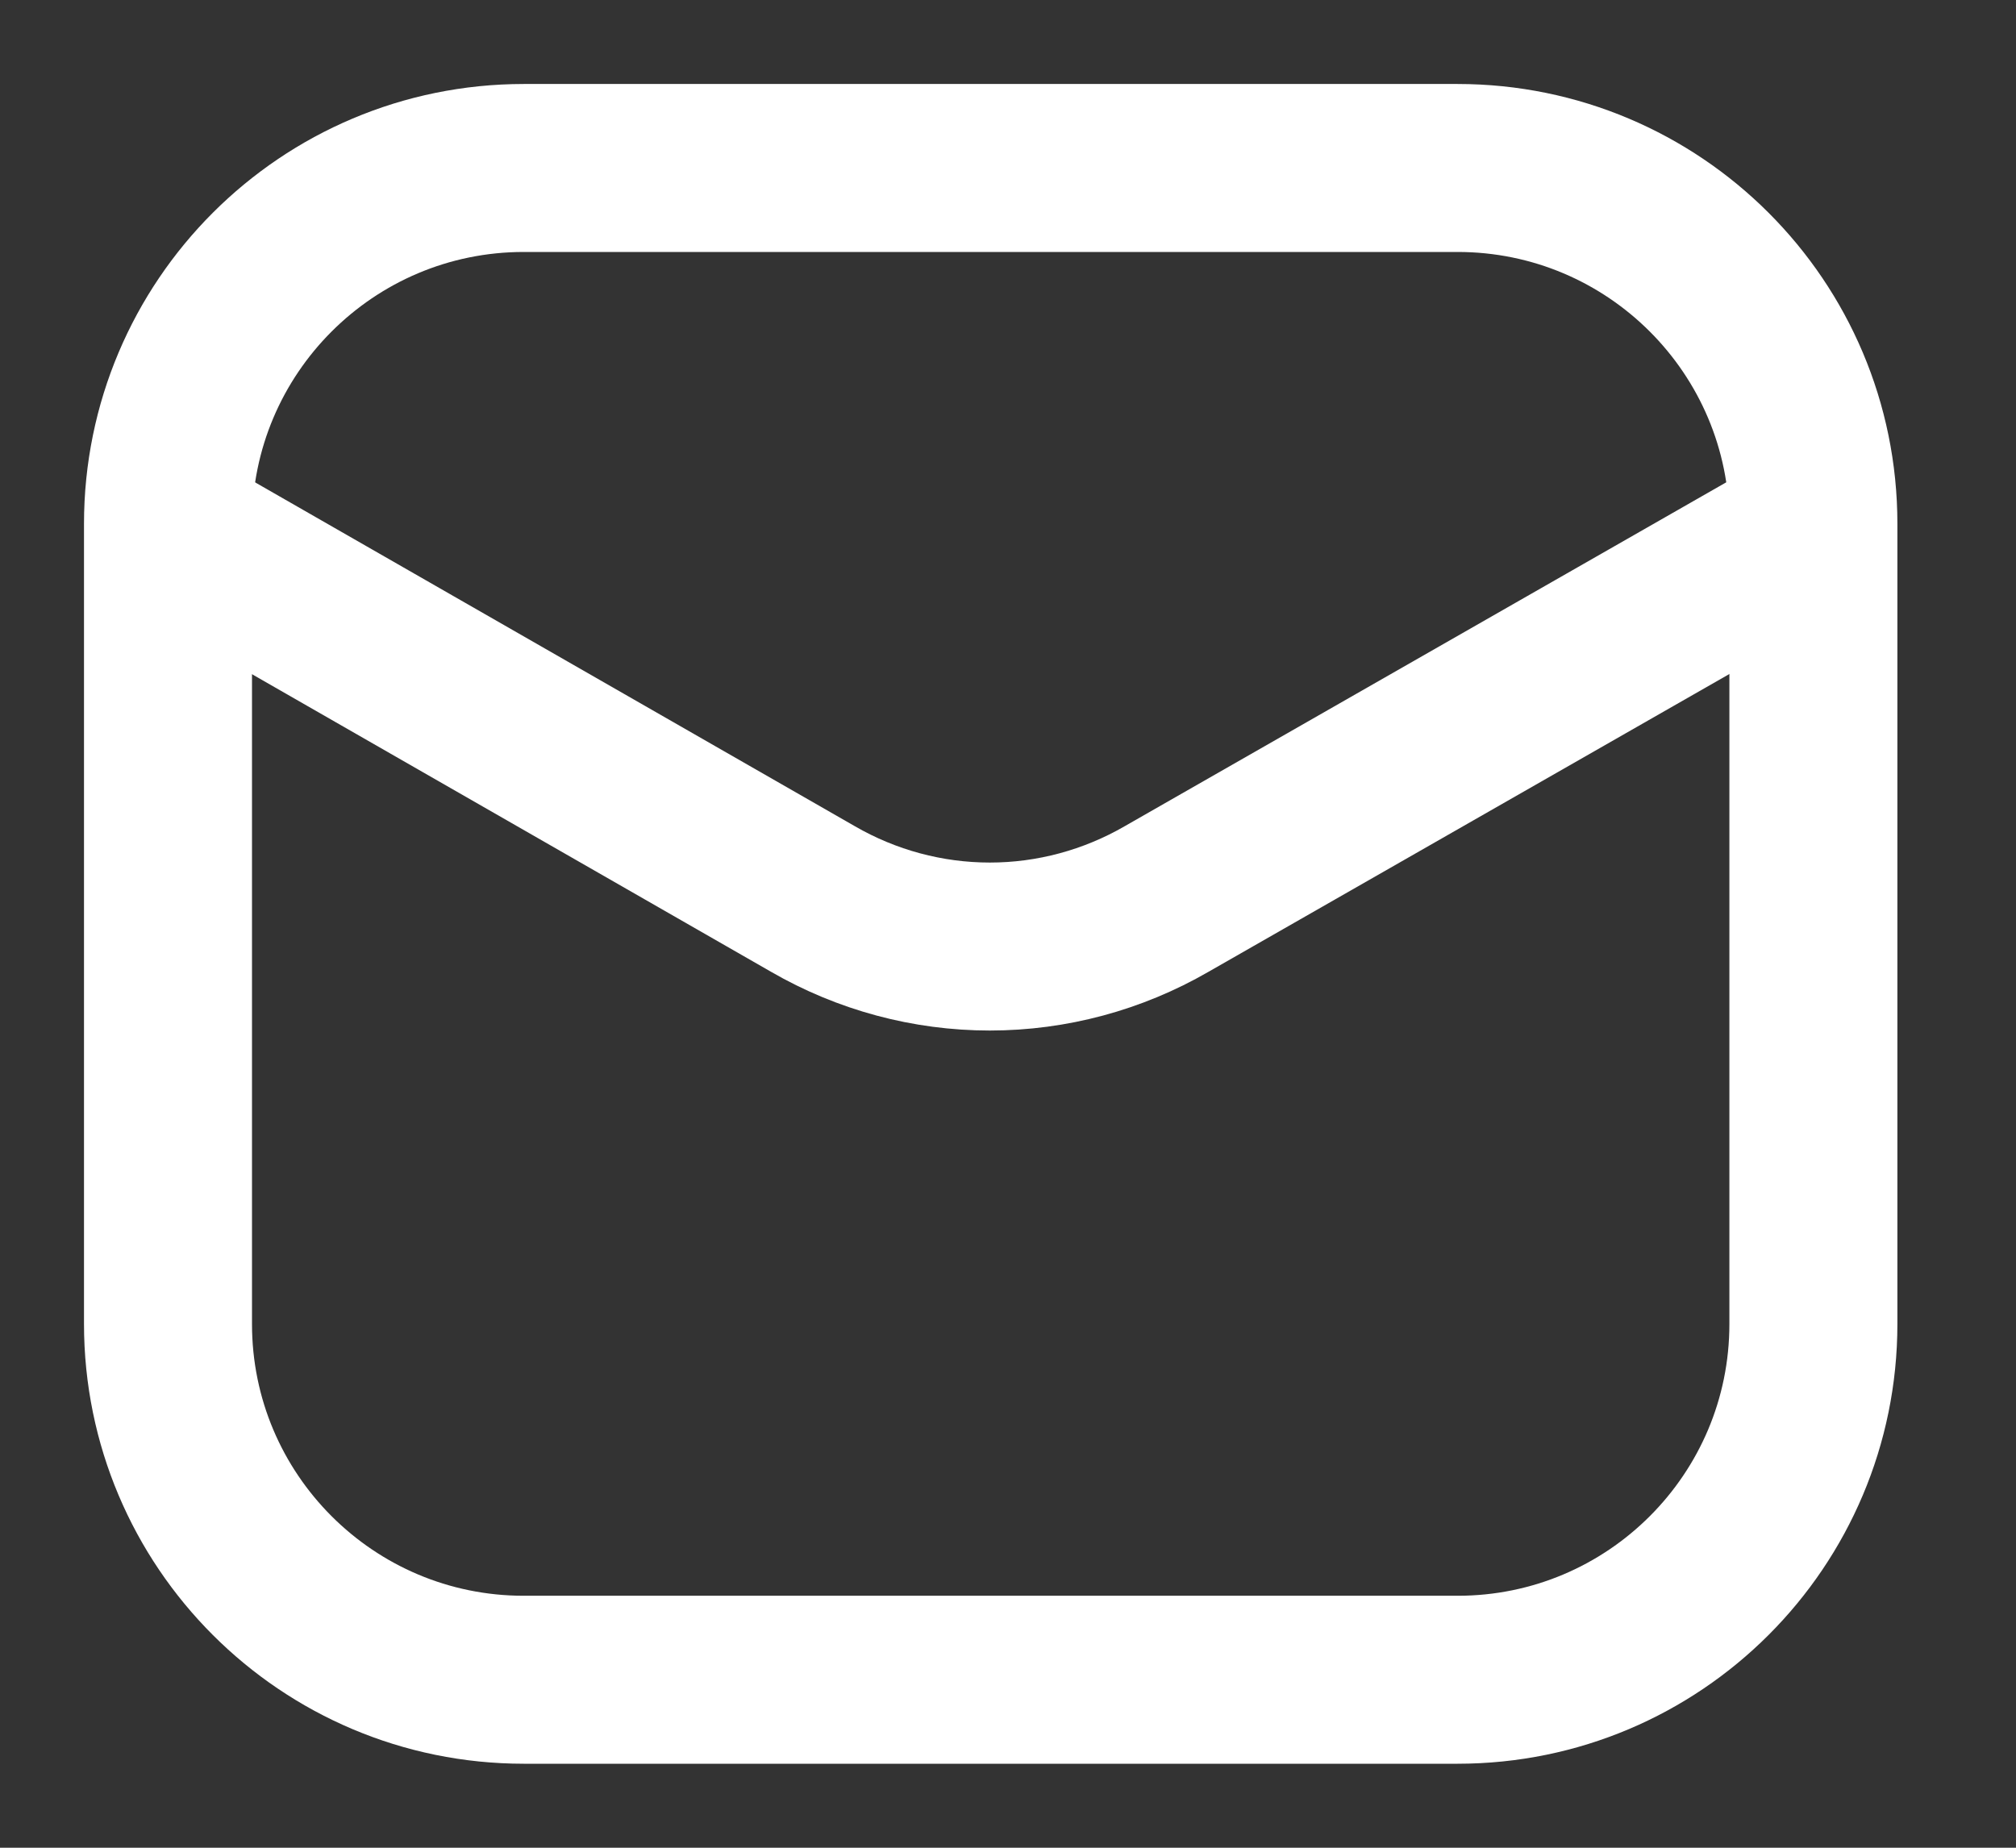
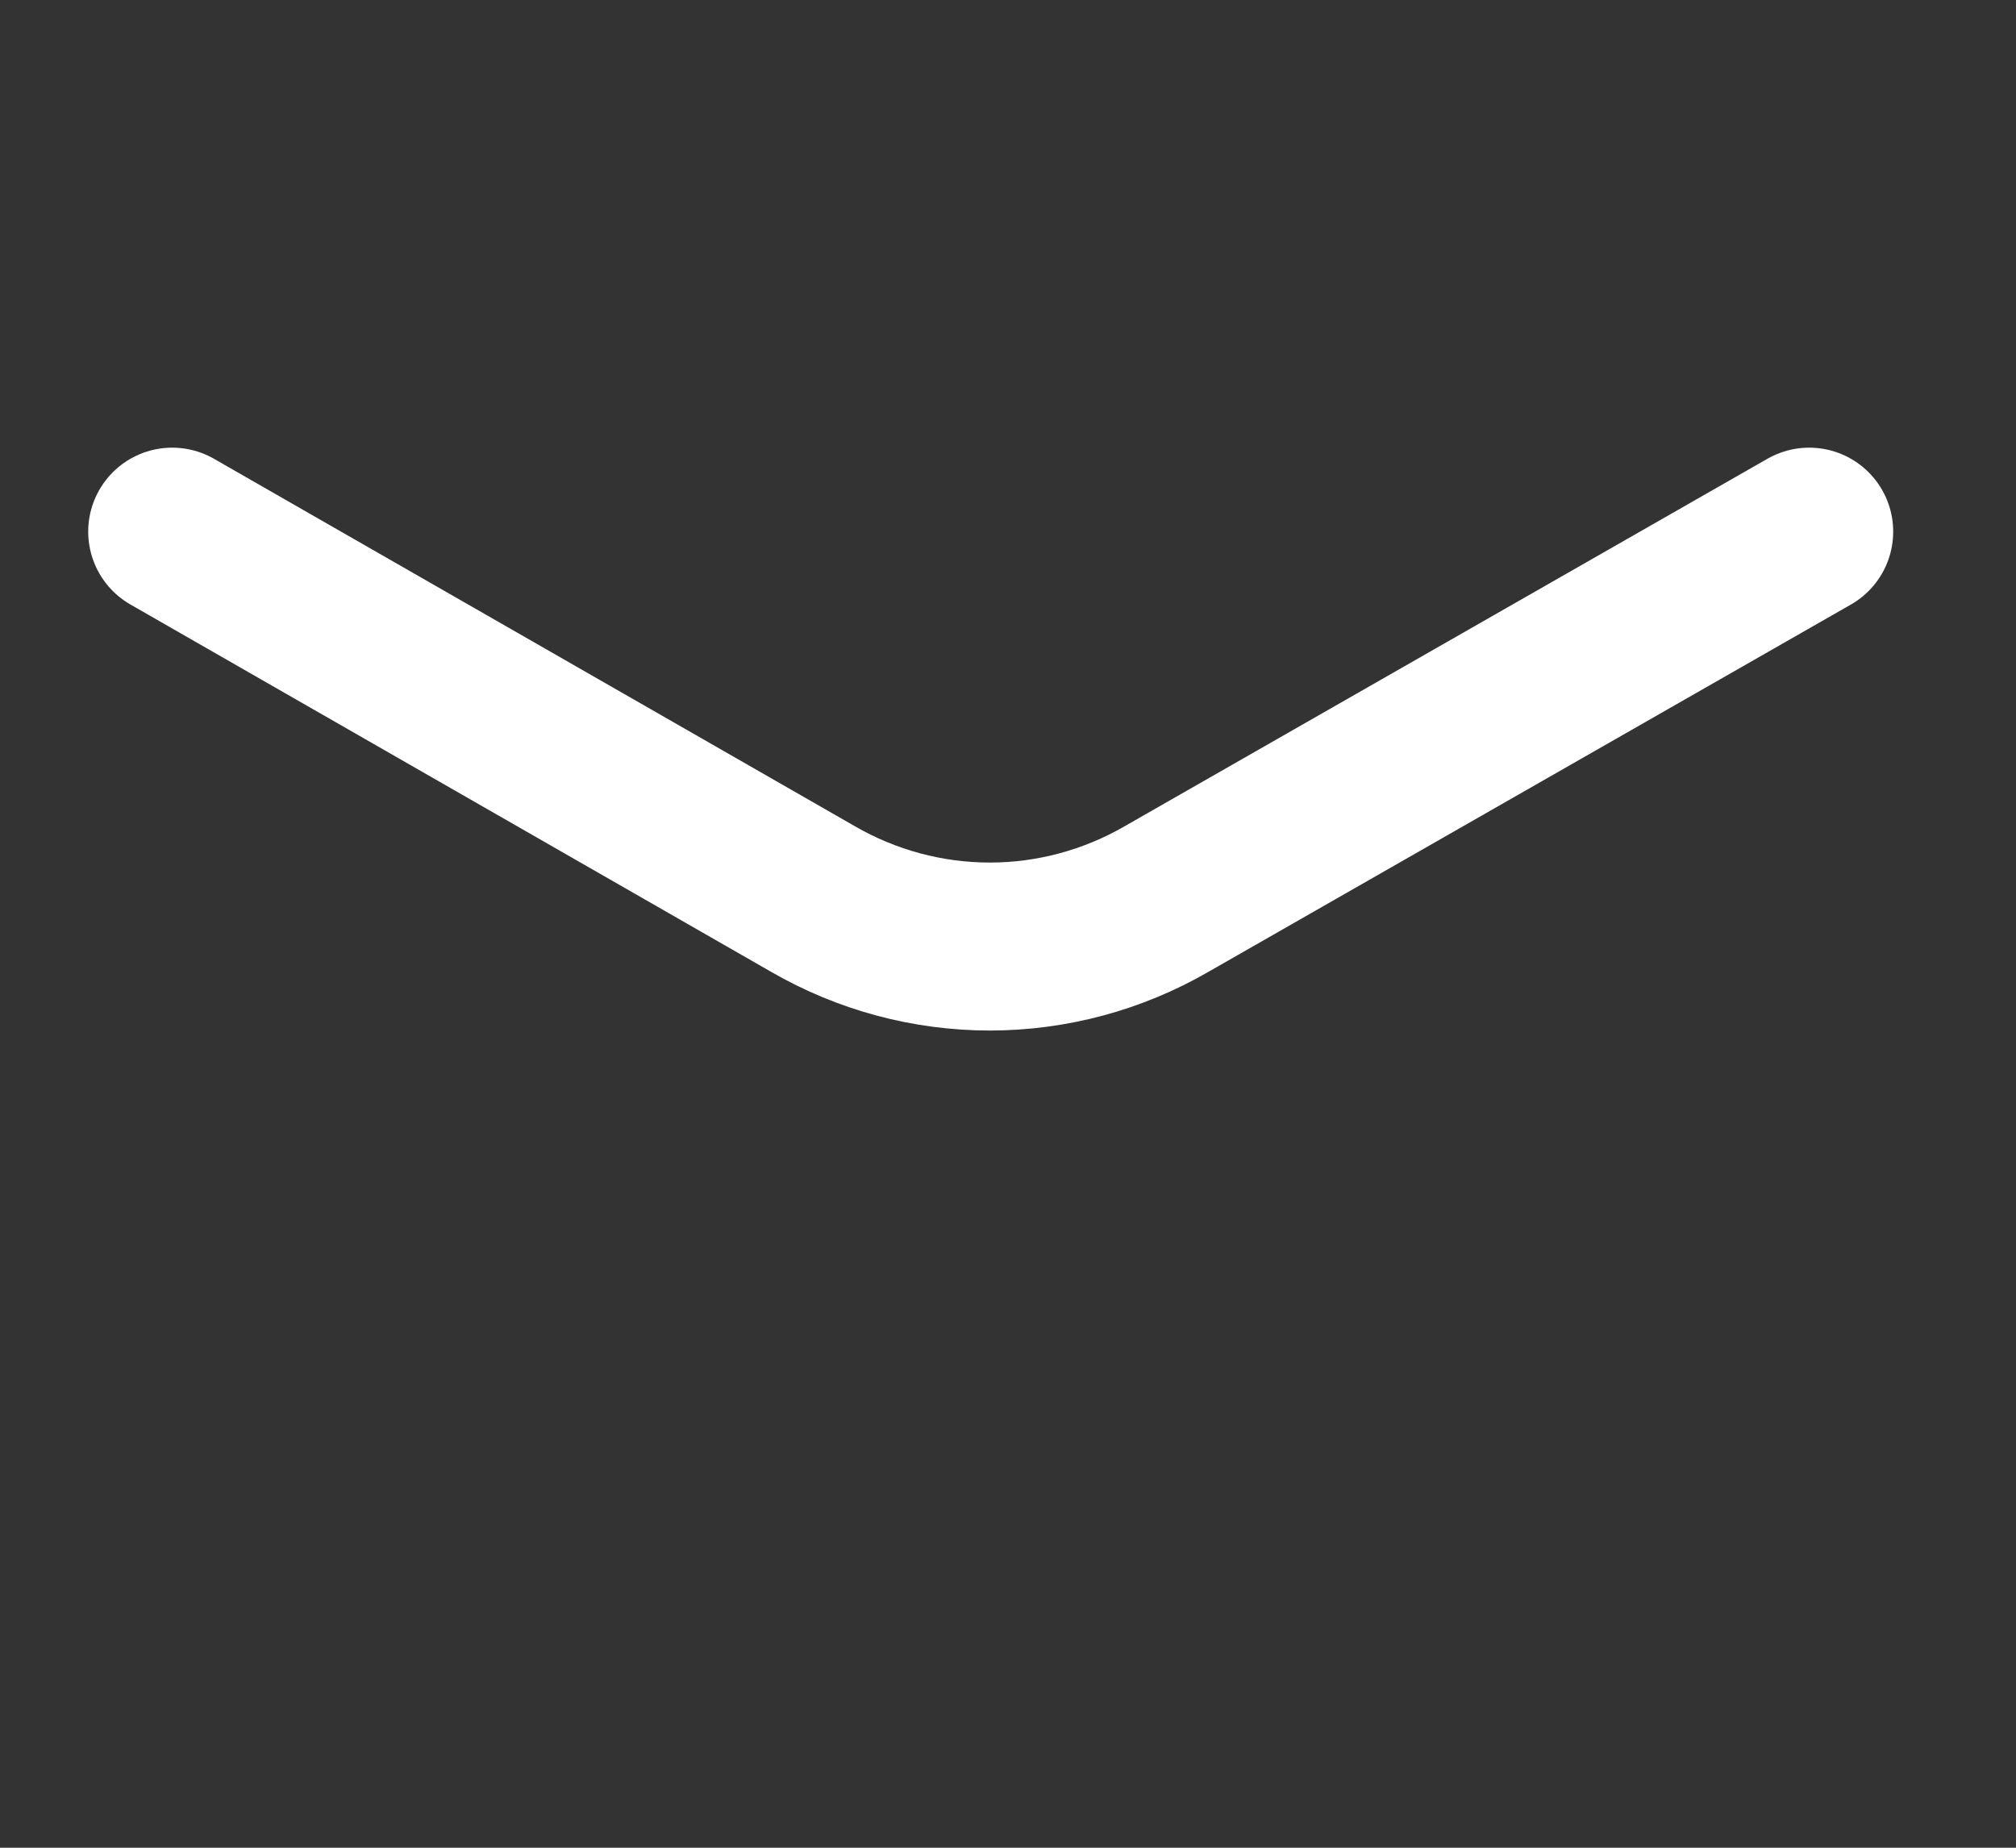
<svg xmlns="http://www.w3.org/2000/svg" width="12" height="11" viewBox="0 0 12 11" fill="none">
  <rect x="0" y="0" width="12" height="11" fill="#333333" stroke="none" />
-   <path d="M8.676 1H3.118C1.948 1 1 1.948 1 3.118V7.882C1 9.052 1.948 10 3.118 10H8.676C9.846 10 10.794 9.052 10.794 7.882V3.118C10.794 1.948 9.846 1 8.676 1Z" stroke="white" />
  <path d="M1.025 3.165L4.839 5.352C5.159 5.537 5.522 5.635 5.892 5.635C6.261 5.635 6.624 5.537 6.944 5.352L10.769 3.165" stroke="white" stroke-linecap="round" stroke-linejoin="round" />
</svg>